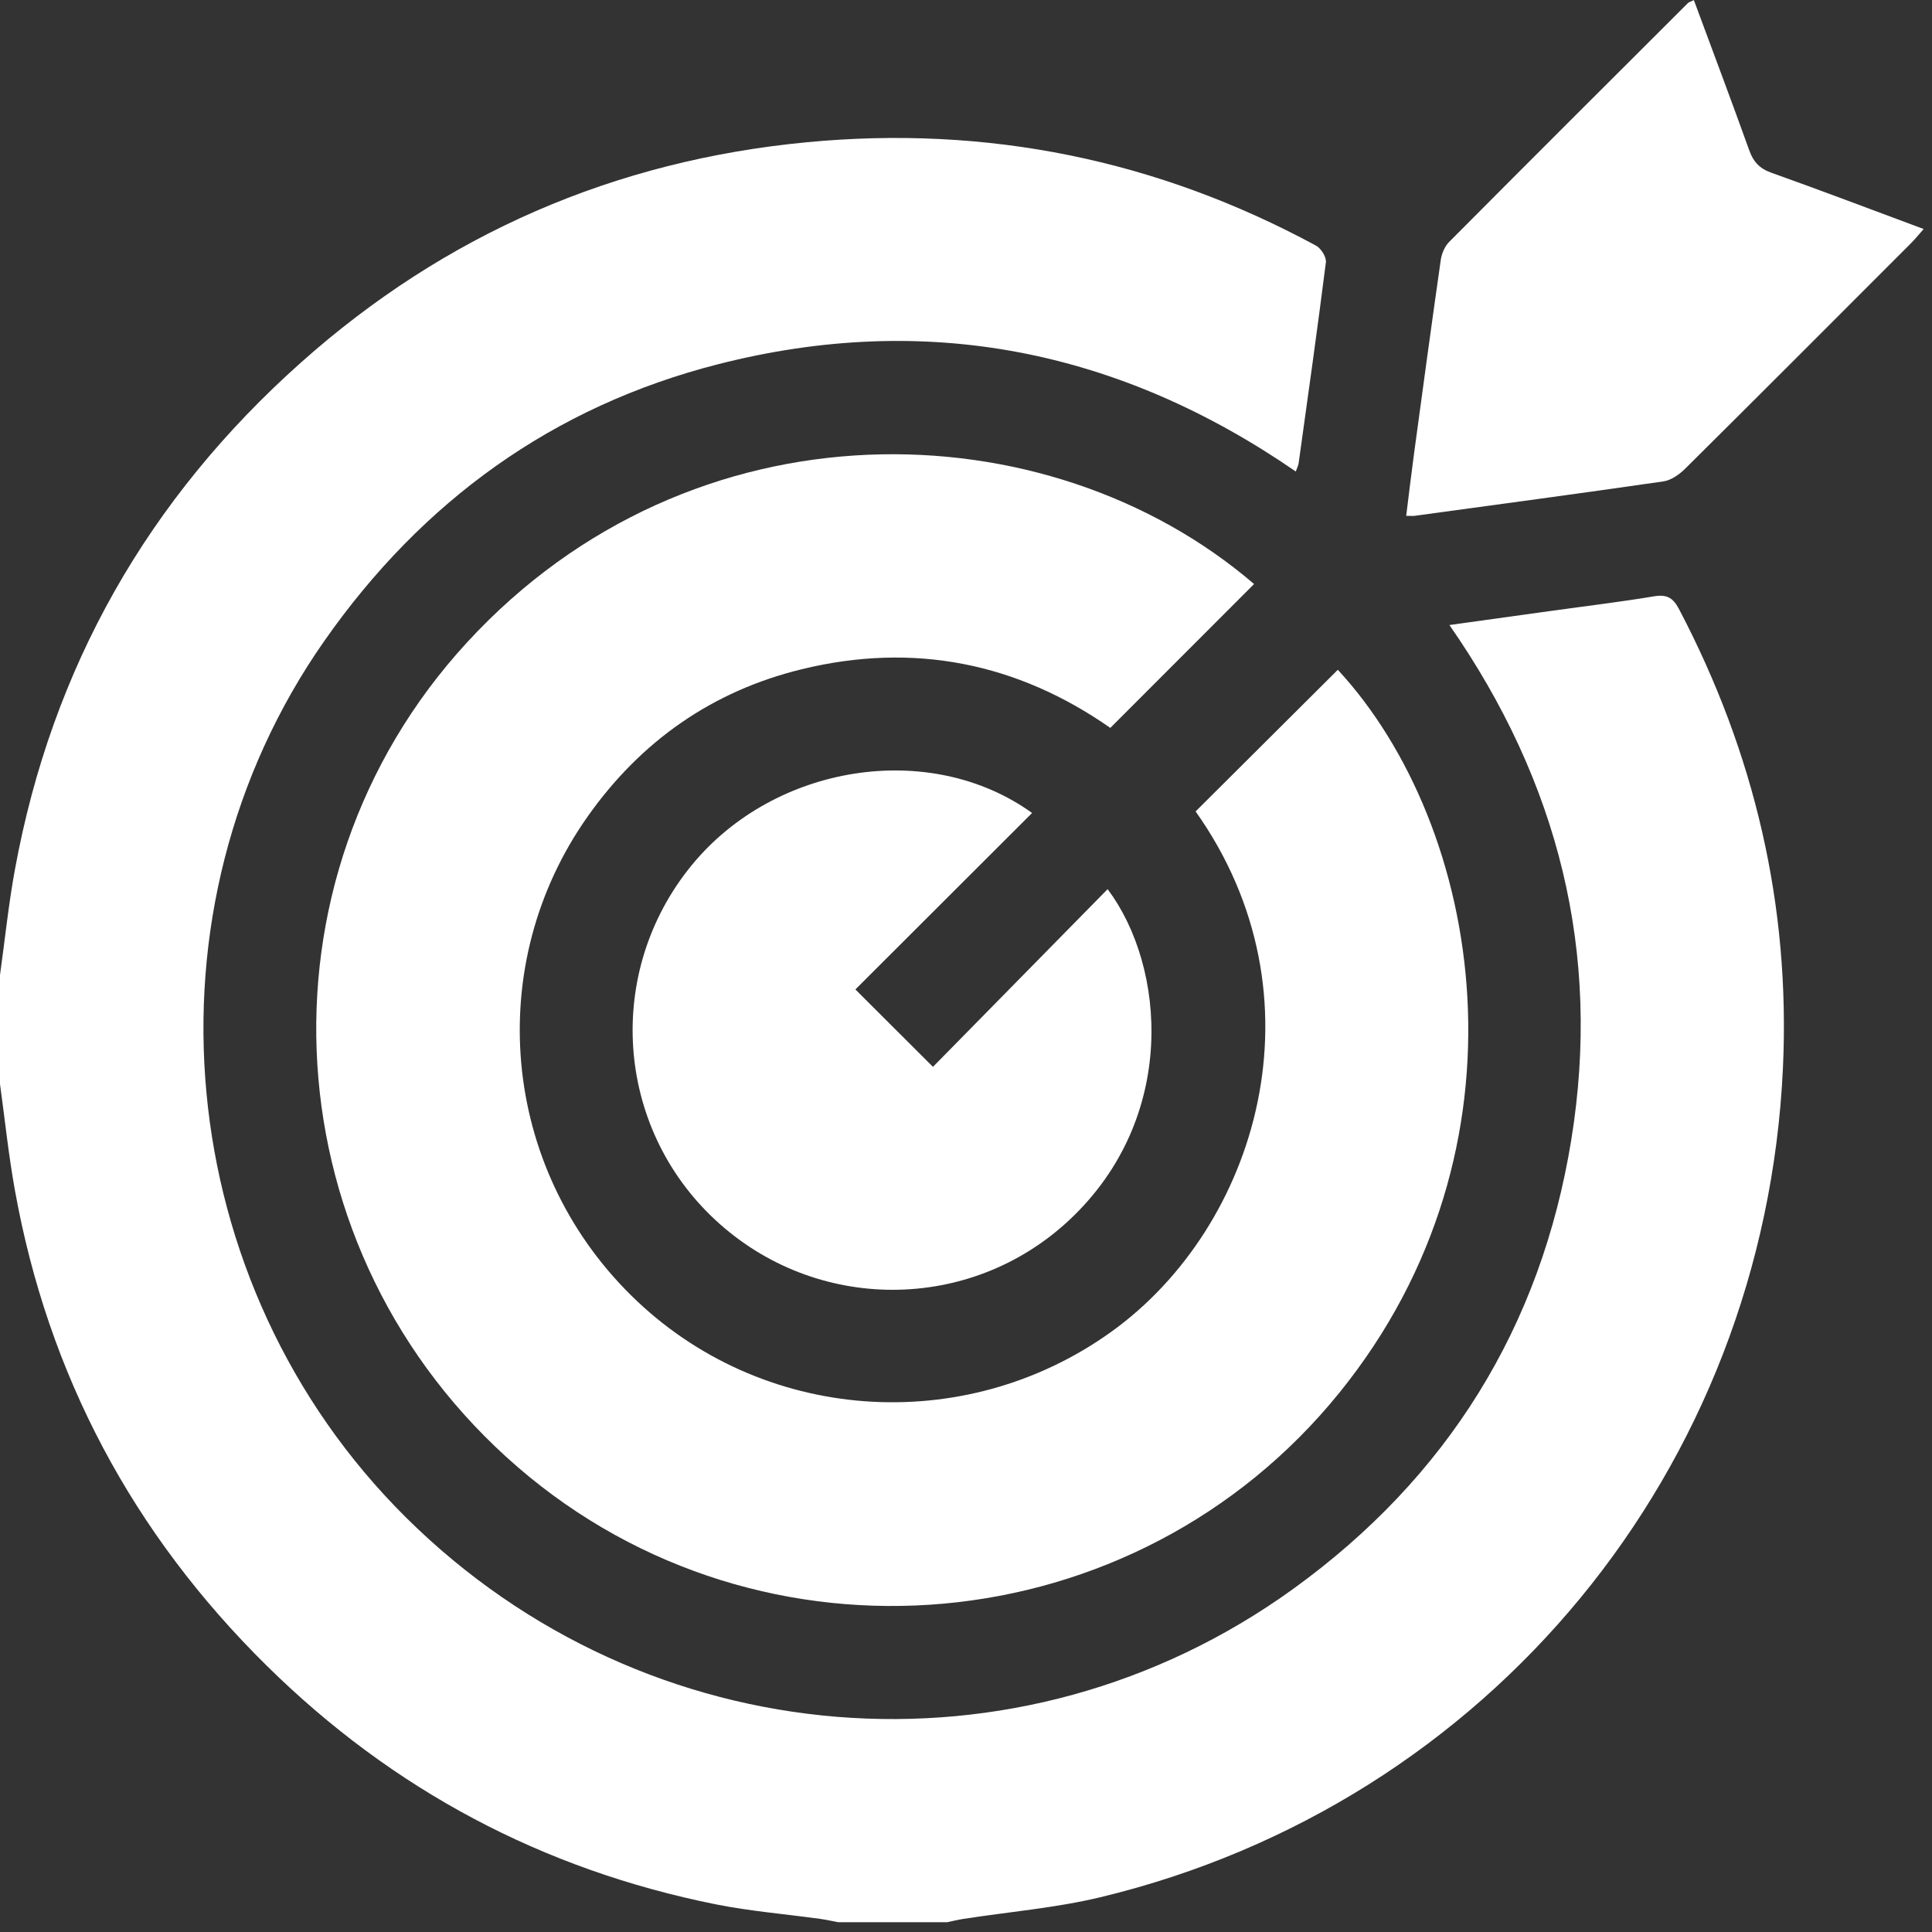
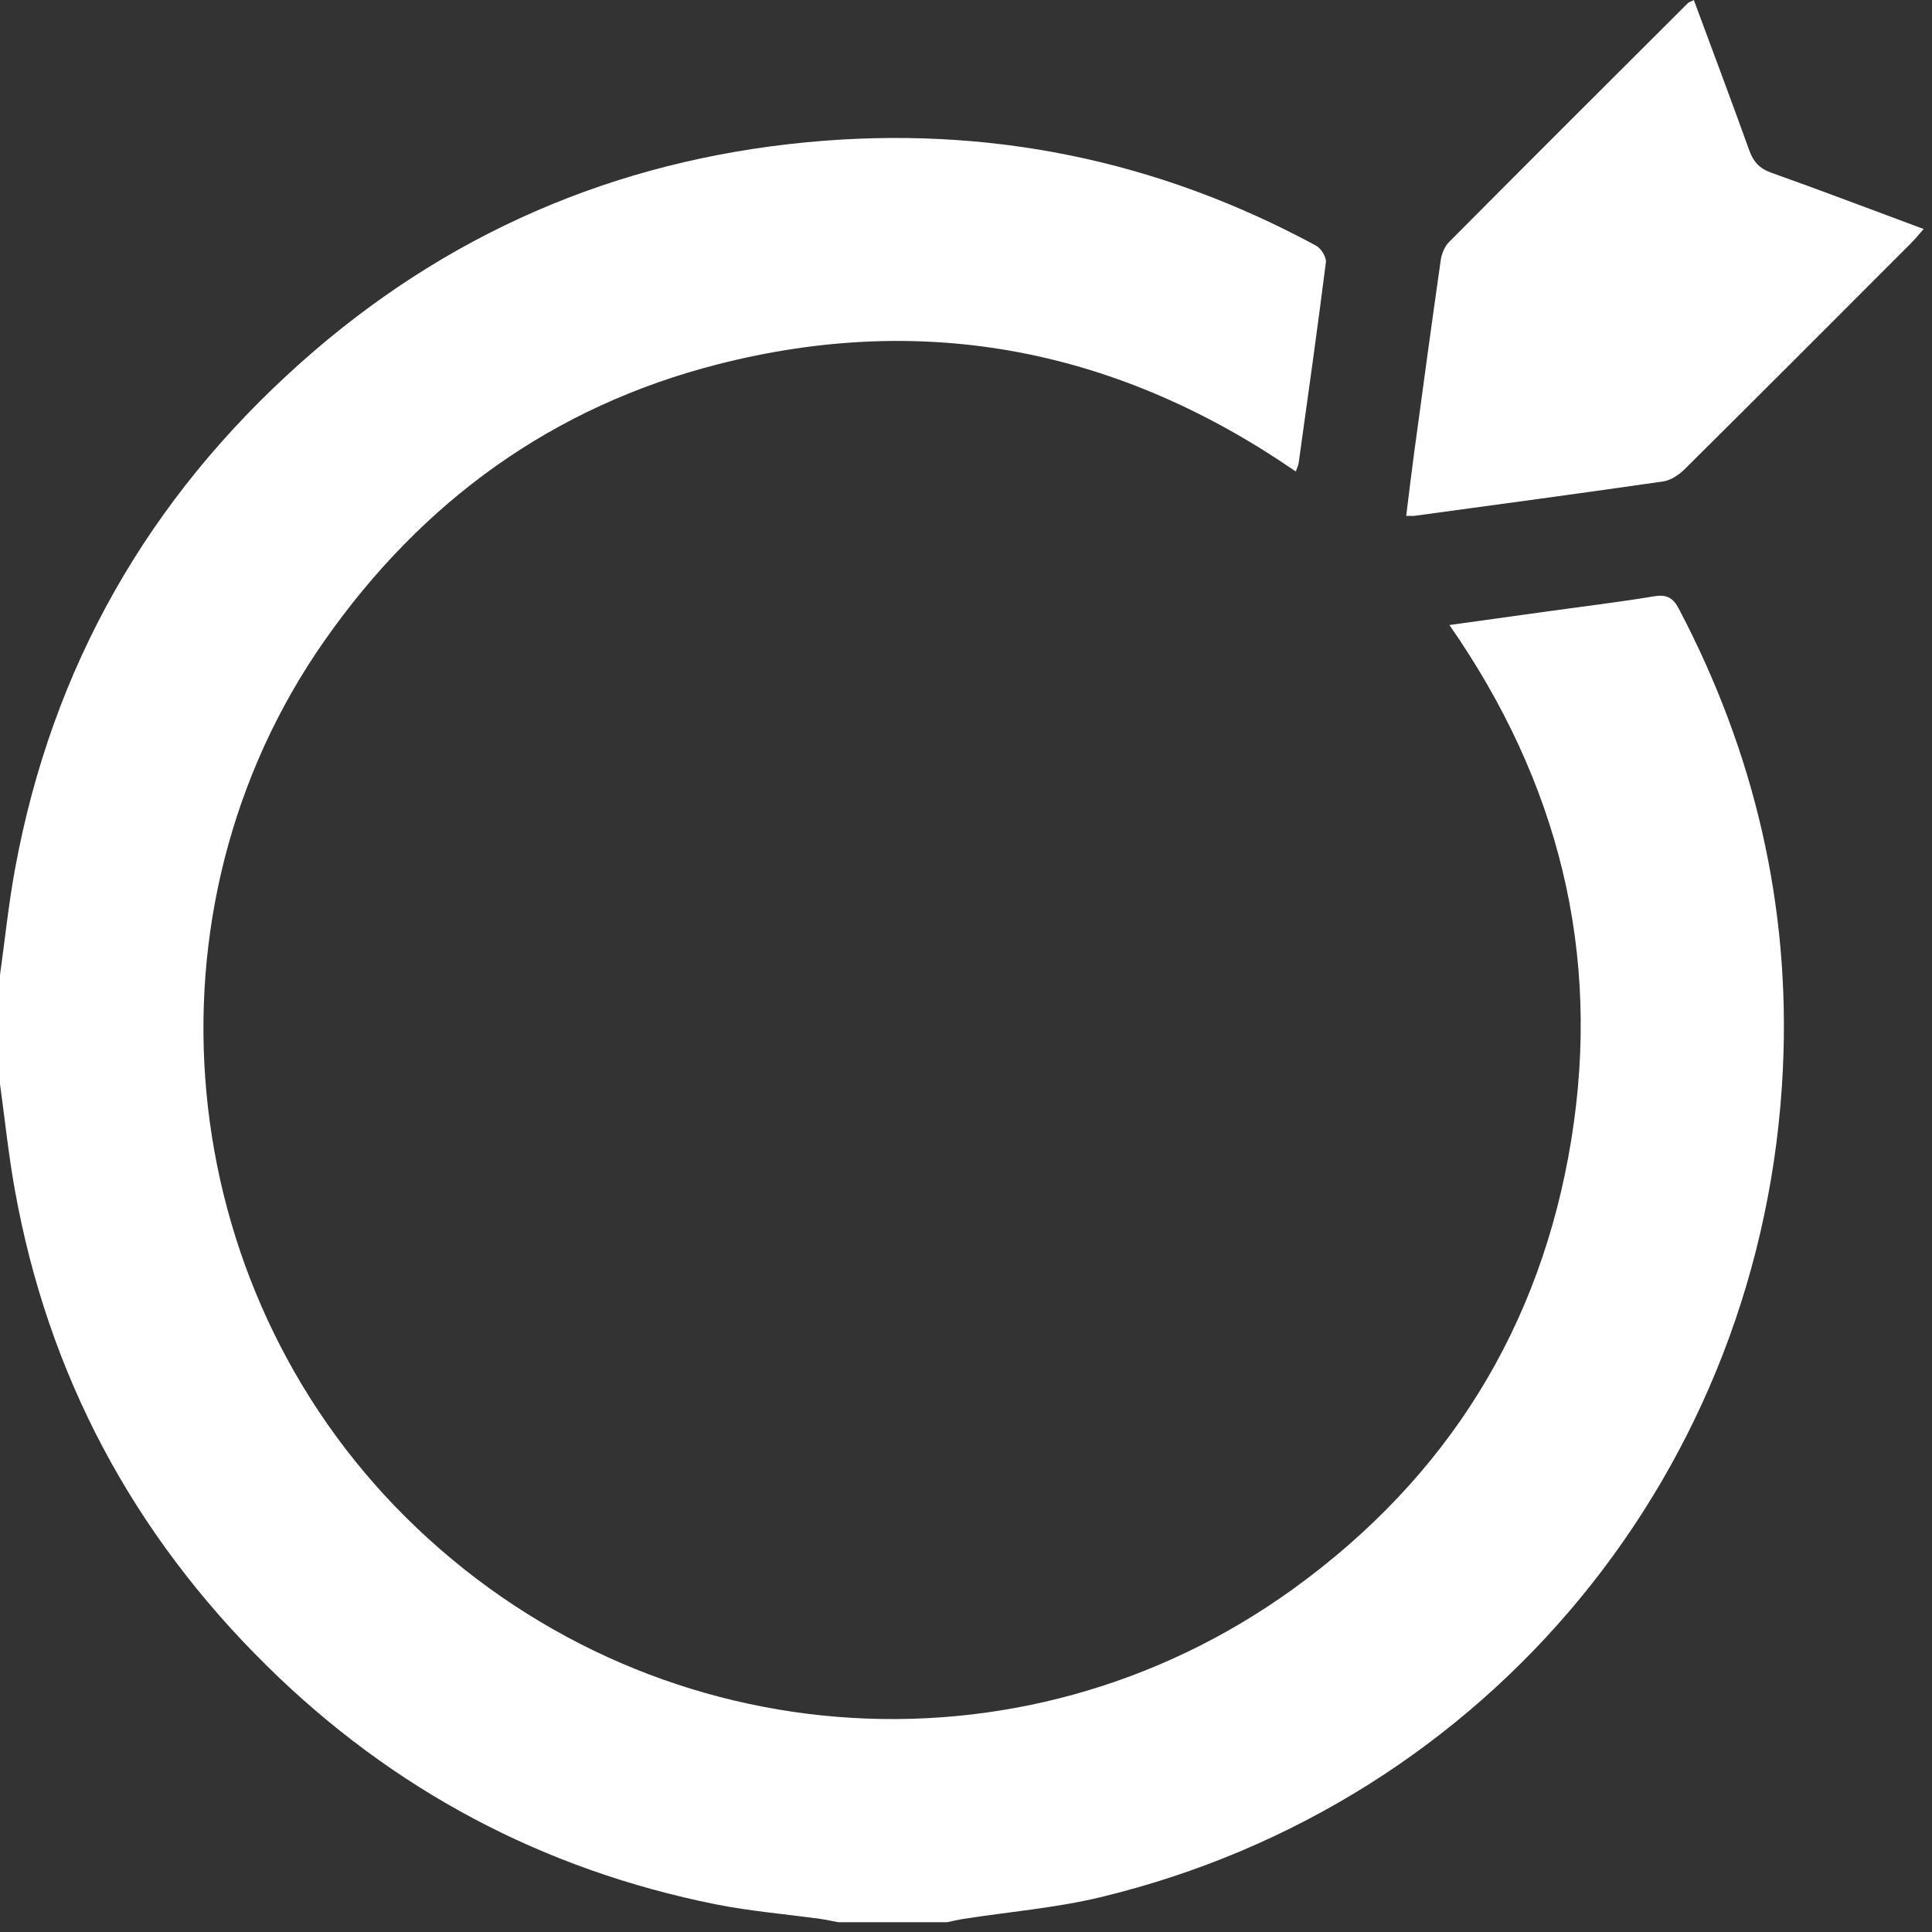
<svg xmlns="http://www.w3.org/2000/svg" width="100%" height="100%" viewBox="0 0 67 67" version="1.1" xml:space="preserve" style="fill-rule:evenodd;clip-rule:evenodd;stroke-linejoin:round;stroke-miterlimit:2;">
  <rect x="0" y="0" width="67" height="67" fill="#333333" stroke="none" />
  <g id="mission">
    <g transform="matrix(1.333,0,0,1.333,0,37.186)">
      <path d="M0,-2.531C0.128,-3.448 0.222,-4.37 0.389,-5.279C1.35,-10.529 3.854,-14.924 7.831,-18.466C11.584,-21.81 15.992,-23.72 20.991,-24.196C25.669,-24.642 30.098,-23.747 34.239,-21.505C34.369,-21.434 34.511,-21.207 34.494,-21.073C34.274,-19.328 34.027,-17.587 33.785,-15.845C33.776,-15.783 33.744,-15.724 33.711,-15.63C29.111,-18.8 24.094,-19.8 18.69,-18.423C14.389,-17.327 10.986,-14.862 8.439,-11.224C3.54,-4.227 4.448,5.515 10.561,11.581C16.814,17.785 26.518,18.59 33.645,13.439C37.645,10.549 40.089,6.634 40.879,1.752C41.665,-3.107 40.547,-7.553 37.708,-11.636C38.653,-11.767 39.537,-11.89 40.421,-12.013C41.292,-12.134 42.166,-12.238 43.032,-12.383C43.361,-12.437 43.524,-12.349 43.679,-12.054C45.646,-8.309 46.581,-4.33 46.384,-0.101C45.898,10.323 38.74,19.026 28.63,21.461C27.464,21.741 26.255,21.84 25.066,22.025C24.923,22.047 24.783,22.082 24.642,22.111L21.806,22.111C21.647,22.081 21.49,22.046 21.33,22.024C20.428,21.899 19.516,21.825 18.625,21.647C14.116,20.743 10.215,18.668 6.942,15.441C3.456,12.004 1.249,7.875 0.384,3.048C0.221,2.139 0.126,1.219 0,0.305L0,-2.531Z" style="fill:white;fill-rule:nonzero;" />
    </g>
    <g transform="matrix(1.333,0,0,1.333,43.49,51.723)">
-       <path d="M0,-23.608C-1.25,-22.357 -2.479,-21.126 -3.74,-19.865C-6.155,-21.554 -8.855,-22.103 -11.77,-21.391C-14.092,-20.824 -15.946,-19.524 -17.326,-17.576C-20.07,-13.705 -19.591,-8.443 -16.209,-5.104C-12.839,-1.775 -7.552,-1.4 -3.715,-4.154C0.09,-6.886 1.902,-12.866 -1.521,-17.692C-0.284,-18.923 0.948,-20.151 2.179,-21.377C5.945,-17.304 7.391,-8.951 2.215,-2.564C-3.092,3.987 -12.793,4.86 -19.154,-0.632C-25.583,-6.184 -26.191,-15.869 -20.481,-22.083C-14.615,-28.468 -5.377,-28.223 0,-23.608" style="fill:white;fill-rule:nonzero;" />
-     </g>
+       </g>
    <g transform="matrix(1.333,0,0,1.333,35.792,42.992)">
-       <path d="M0,-11.102C-1.561,-9.543 -3.091,-8.016 -4.597,-6.511C-3.928,-5.843 -3.262,-5.178 -2.579,-4.497C-1.095,-6.007 0.429,-7.557 1.965,-9.12C3.482,-7.099 3.791,-3.165 0.98,-0.523C-1.606,1.907 -5.627,1.914 -8.241,-0.514C-10.856,-2.944 -11.122,-6.985 -8.848,-9.752C-6.698,-12.368 -2.664,-13.016 0,-11.102" style="fill:white;fill-rule:nonzero;" />
-     </g>
+       </g>
    <g transform="matrix(1.333,0,0,1.333,58.742,17.897)">
      <path d="M0,-13.423C0.488,-12.104 0.975,-10.814 1.44,-9.517C1.548,-9.216 1.707,-9.042 2.016,-8.932C3.317,-8.469 4.608,-7.977 5.978,-7.468C5.85,-7.324 5.756,-7.206 5.65,-7.1C3.694,-5.142 1.739,-3.182 -0.226,-1.233C-0.378,-1.082 -0.591,-0.932 -0.793,-0.902C-2.95,-0.59 -5.11,-0.301 -7.27,-0.006C-7.318,0 -7.367,-0.006 -7.484,-0.006C-7.415,-0.556 -7.352,-1.096 -7.279,-1.633C-7.052,-3.31 -6.825,-4.987 -6.585,-6.661C-6.562,-6.826 -6.483,-7.015 -6.368,-7.131C-4.302,-9.209 -2.227,-11.278 -0.152,-13.349C-0.131,-13.37 -0.096,-13.377 0,-13.423" style="fill:white;fill-rule:nonzero;" />
    </g>
  </g>
</svg>